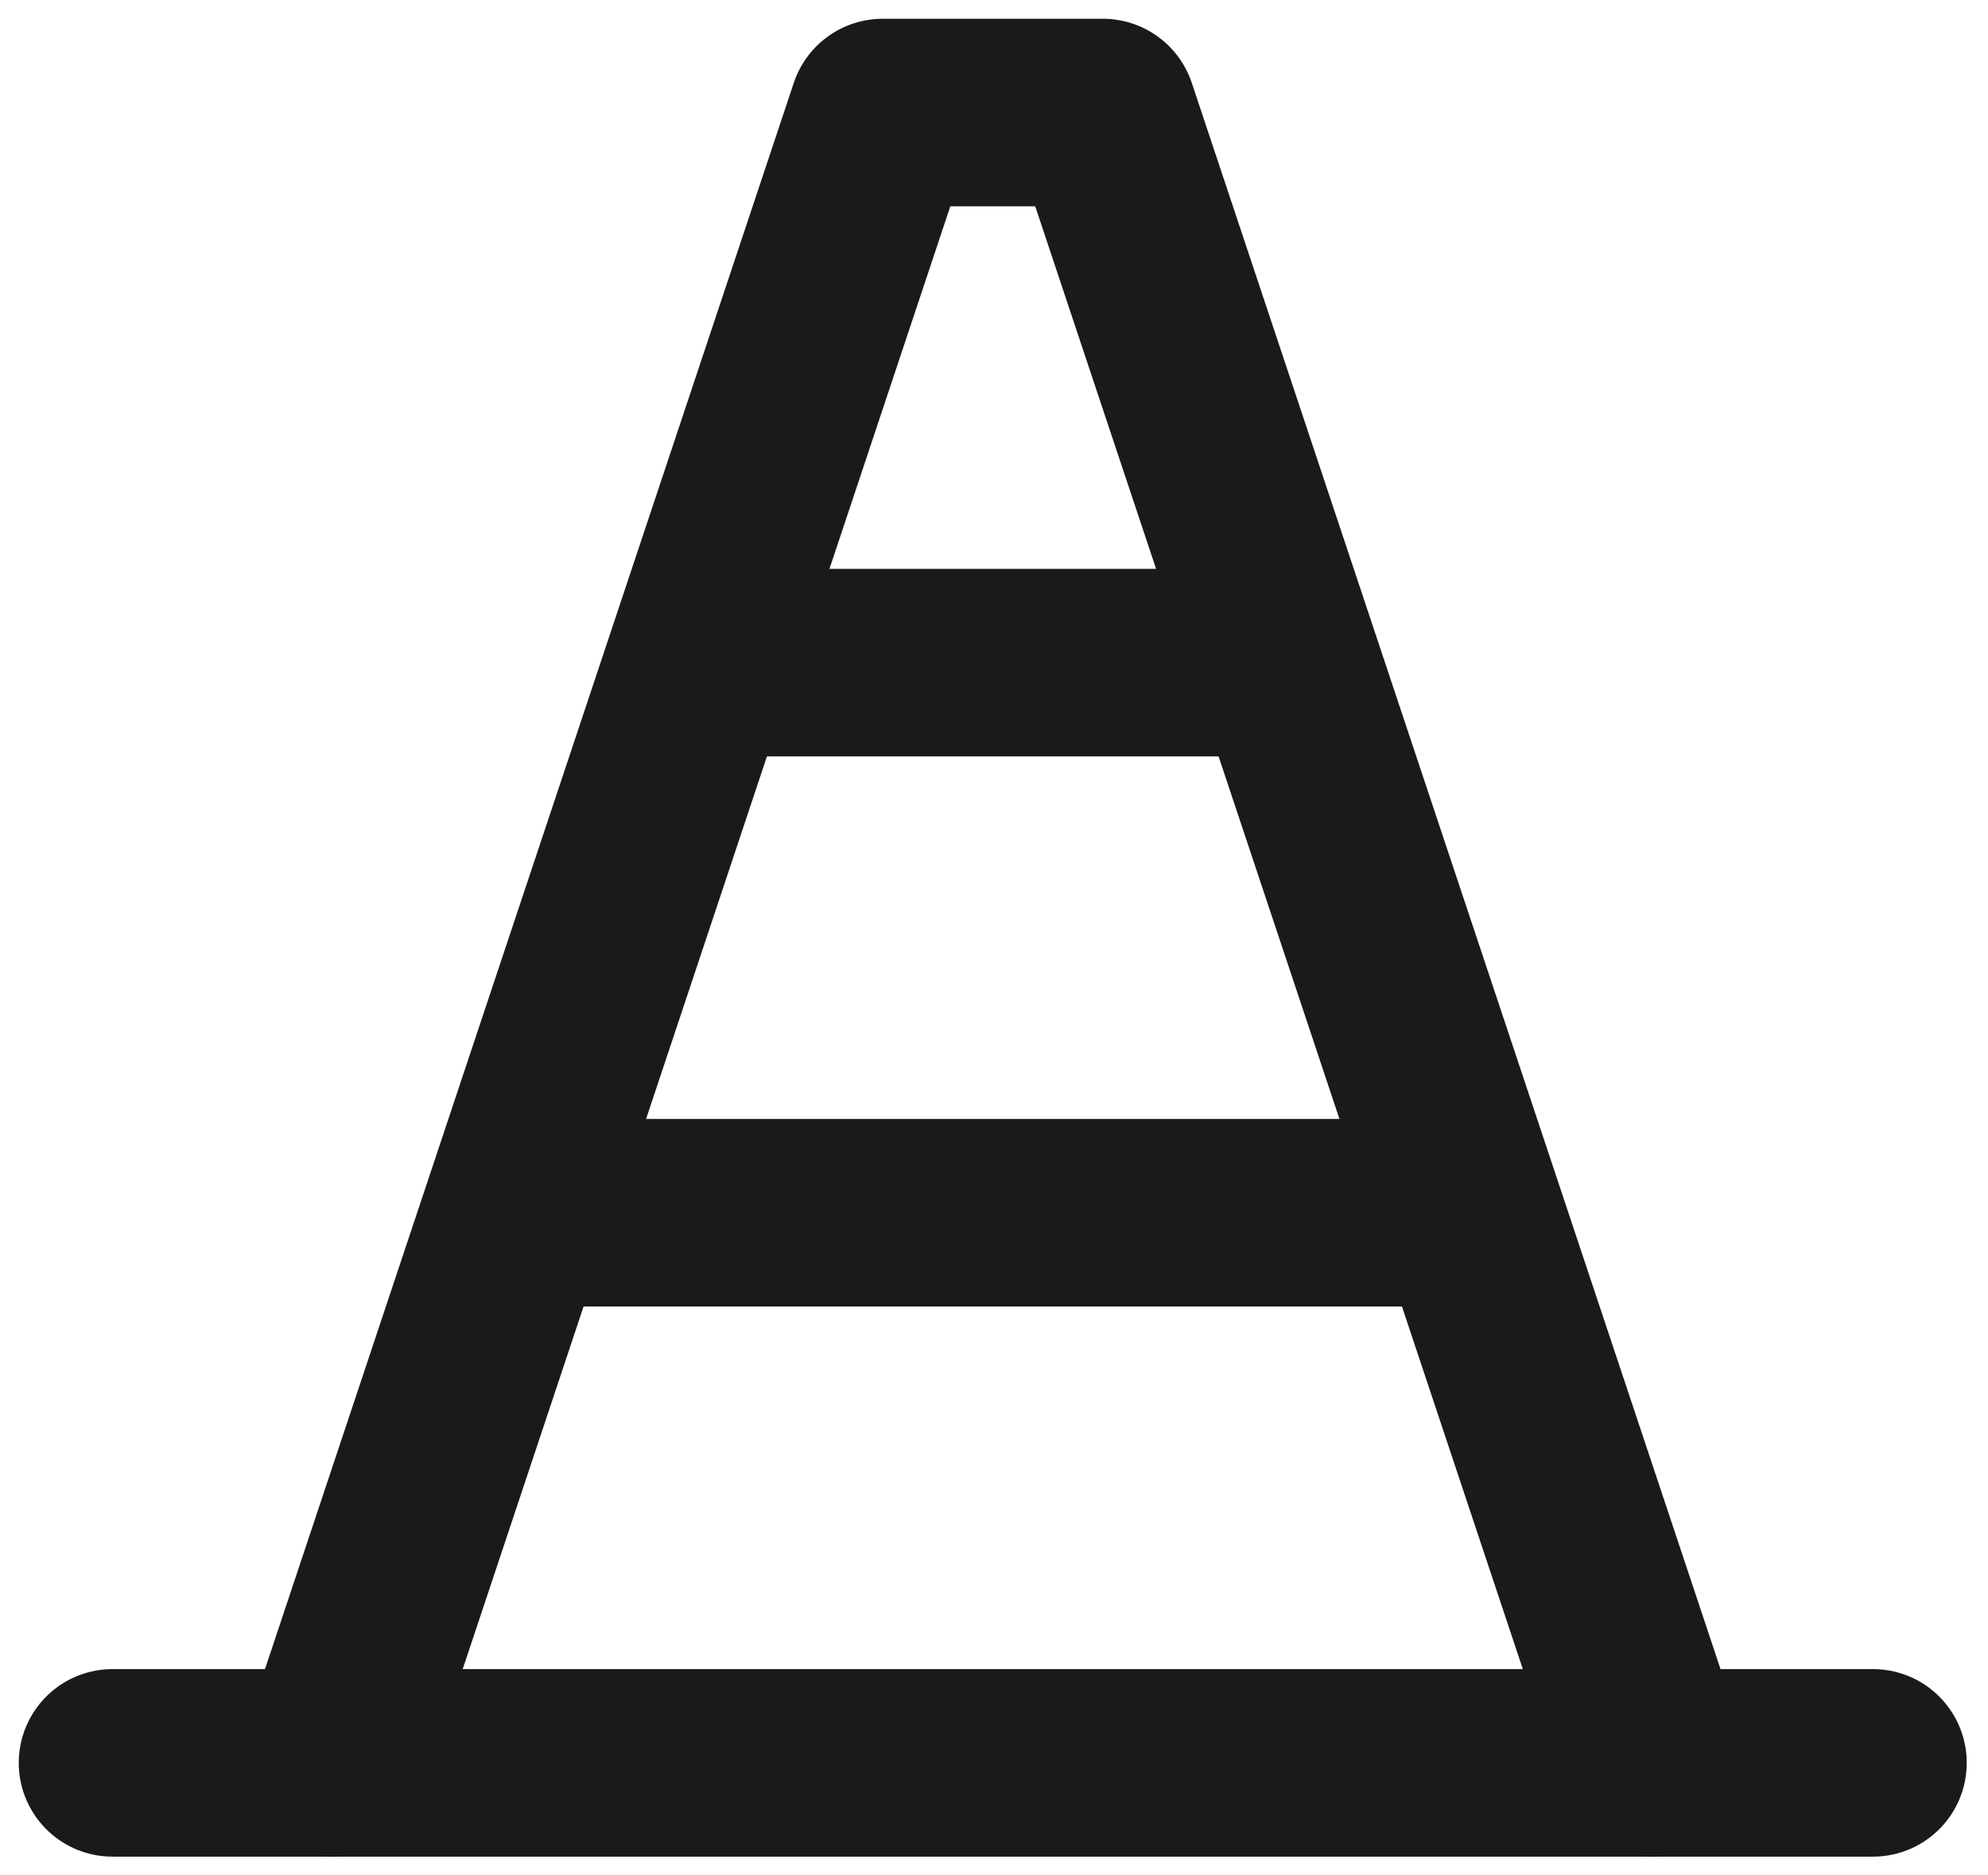
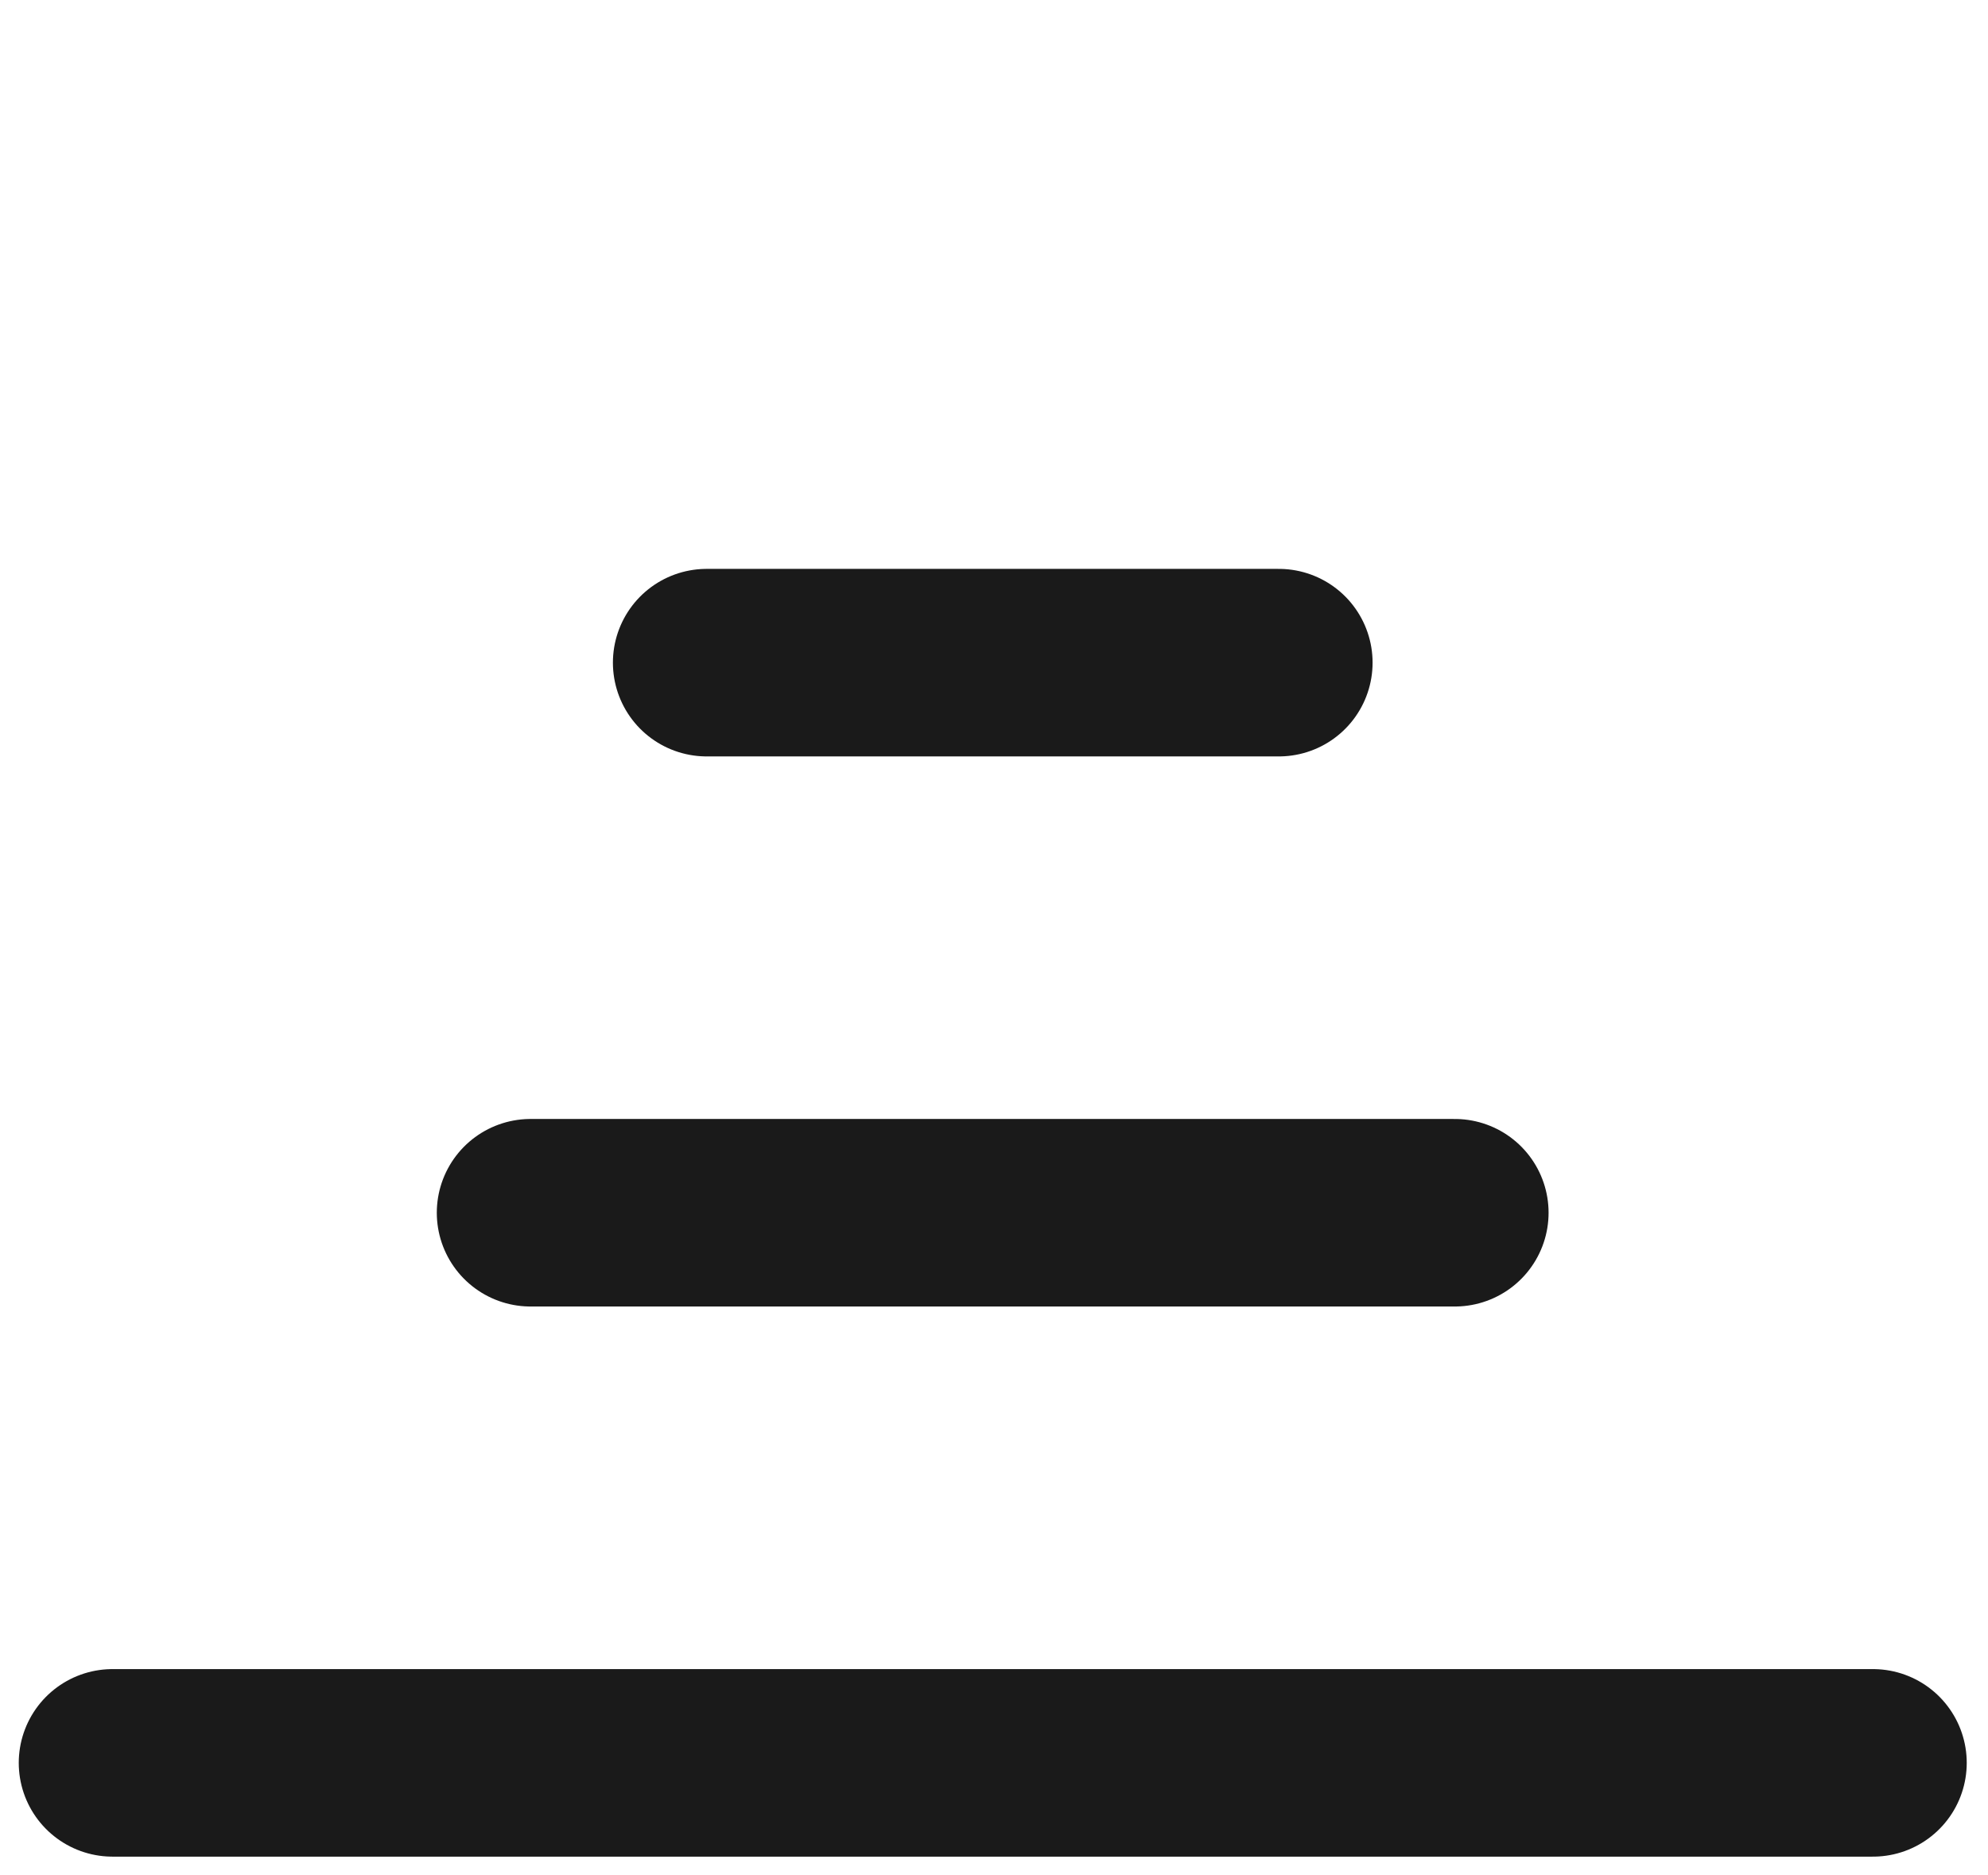
<svg xmlns="http://www.w3.org/2000/svg" width="53" height="50" viewBox="0 0 53 50" fill="none">
  <path d="M3 47H49.933" stroke="#1A1A1A" stroke-width="5" stroke-linecap="round" stroke-linejoin="round" />
  <path d="M18.84 17.667H34.093" stroke="#1A1A1A" stroke-width="5" stroke-linecap="round" stroke-linejoin="round" />
  <path d="M14.145 32.333H38.785" stroke="#1A1A1A" stroke-width="5" stroke-linecap="round" stroke-linejoin="round" />
-   <path d="M8.867 47L23.534 3H29.401L44.067 47" stroke="#1A1A1A" stroke-width="5" stroke-linecap="round" stroke-linejoin="round" />
</svg>